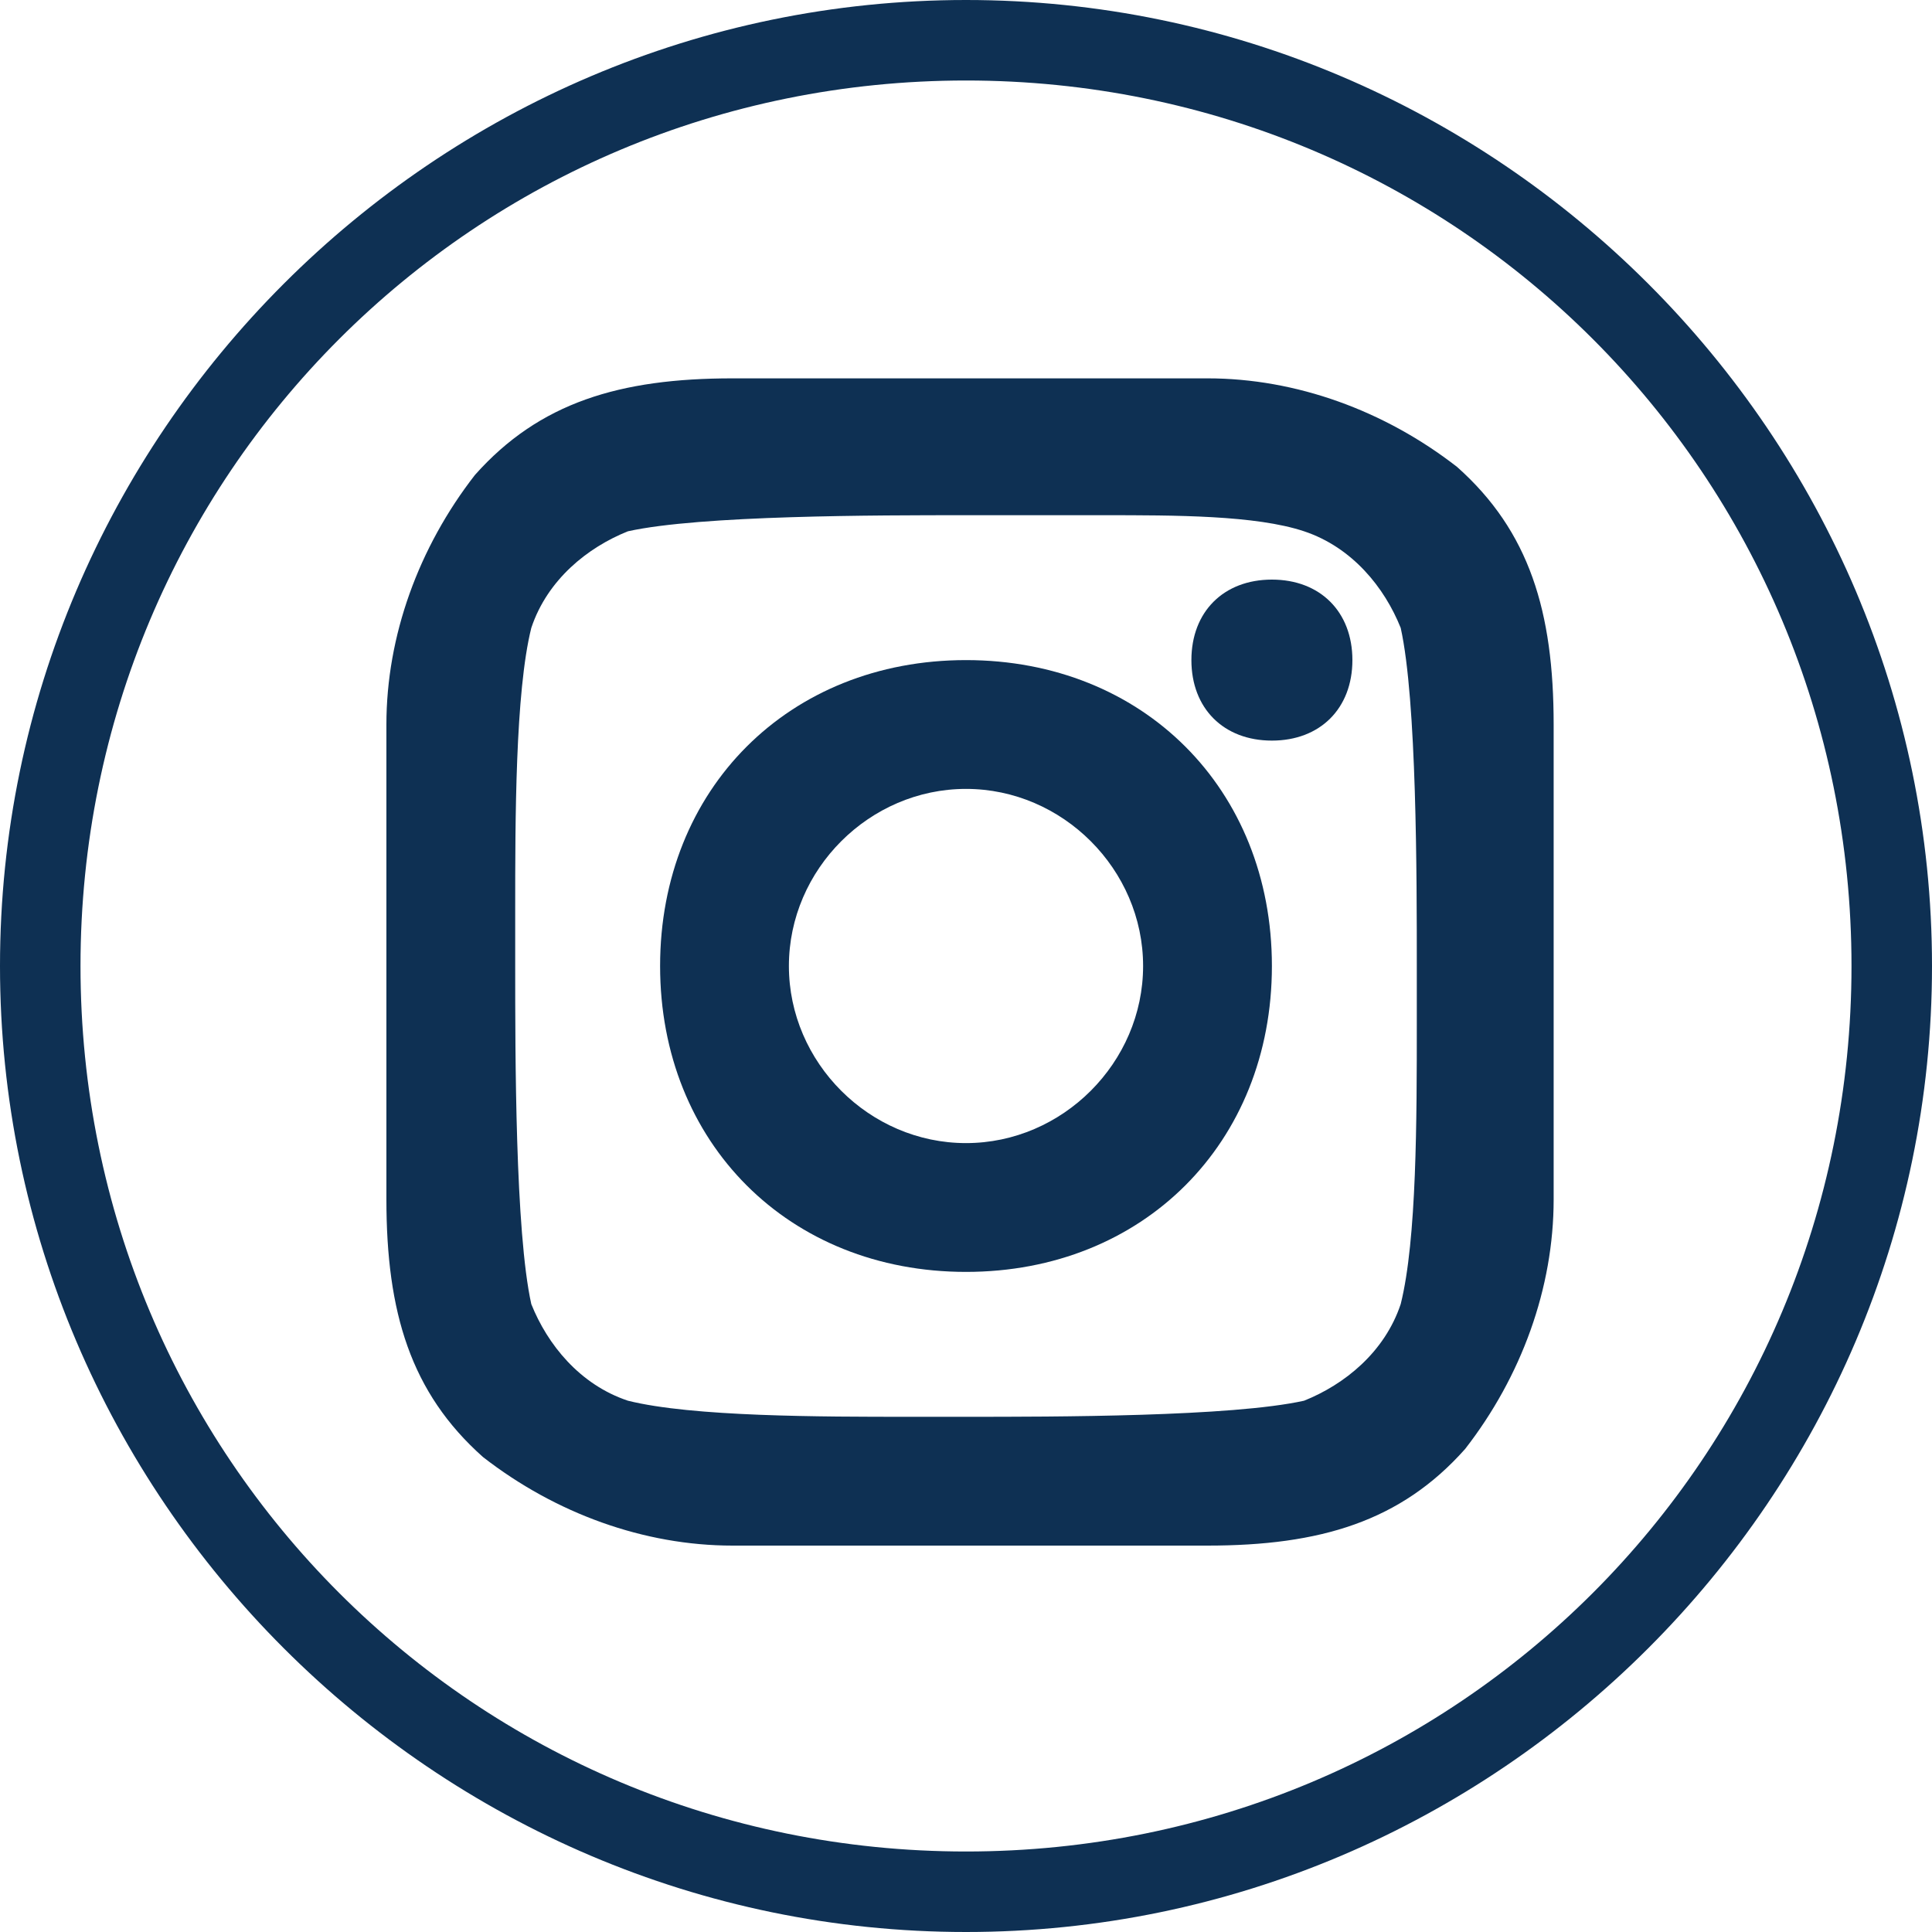
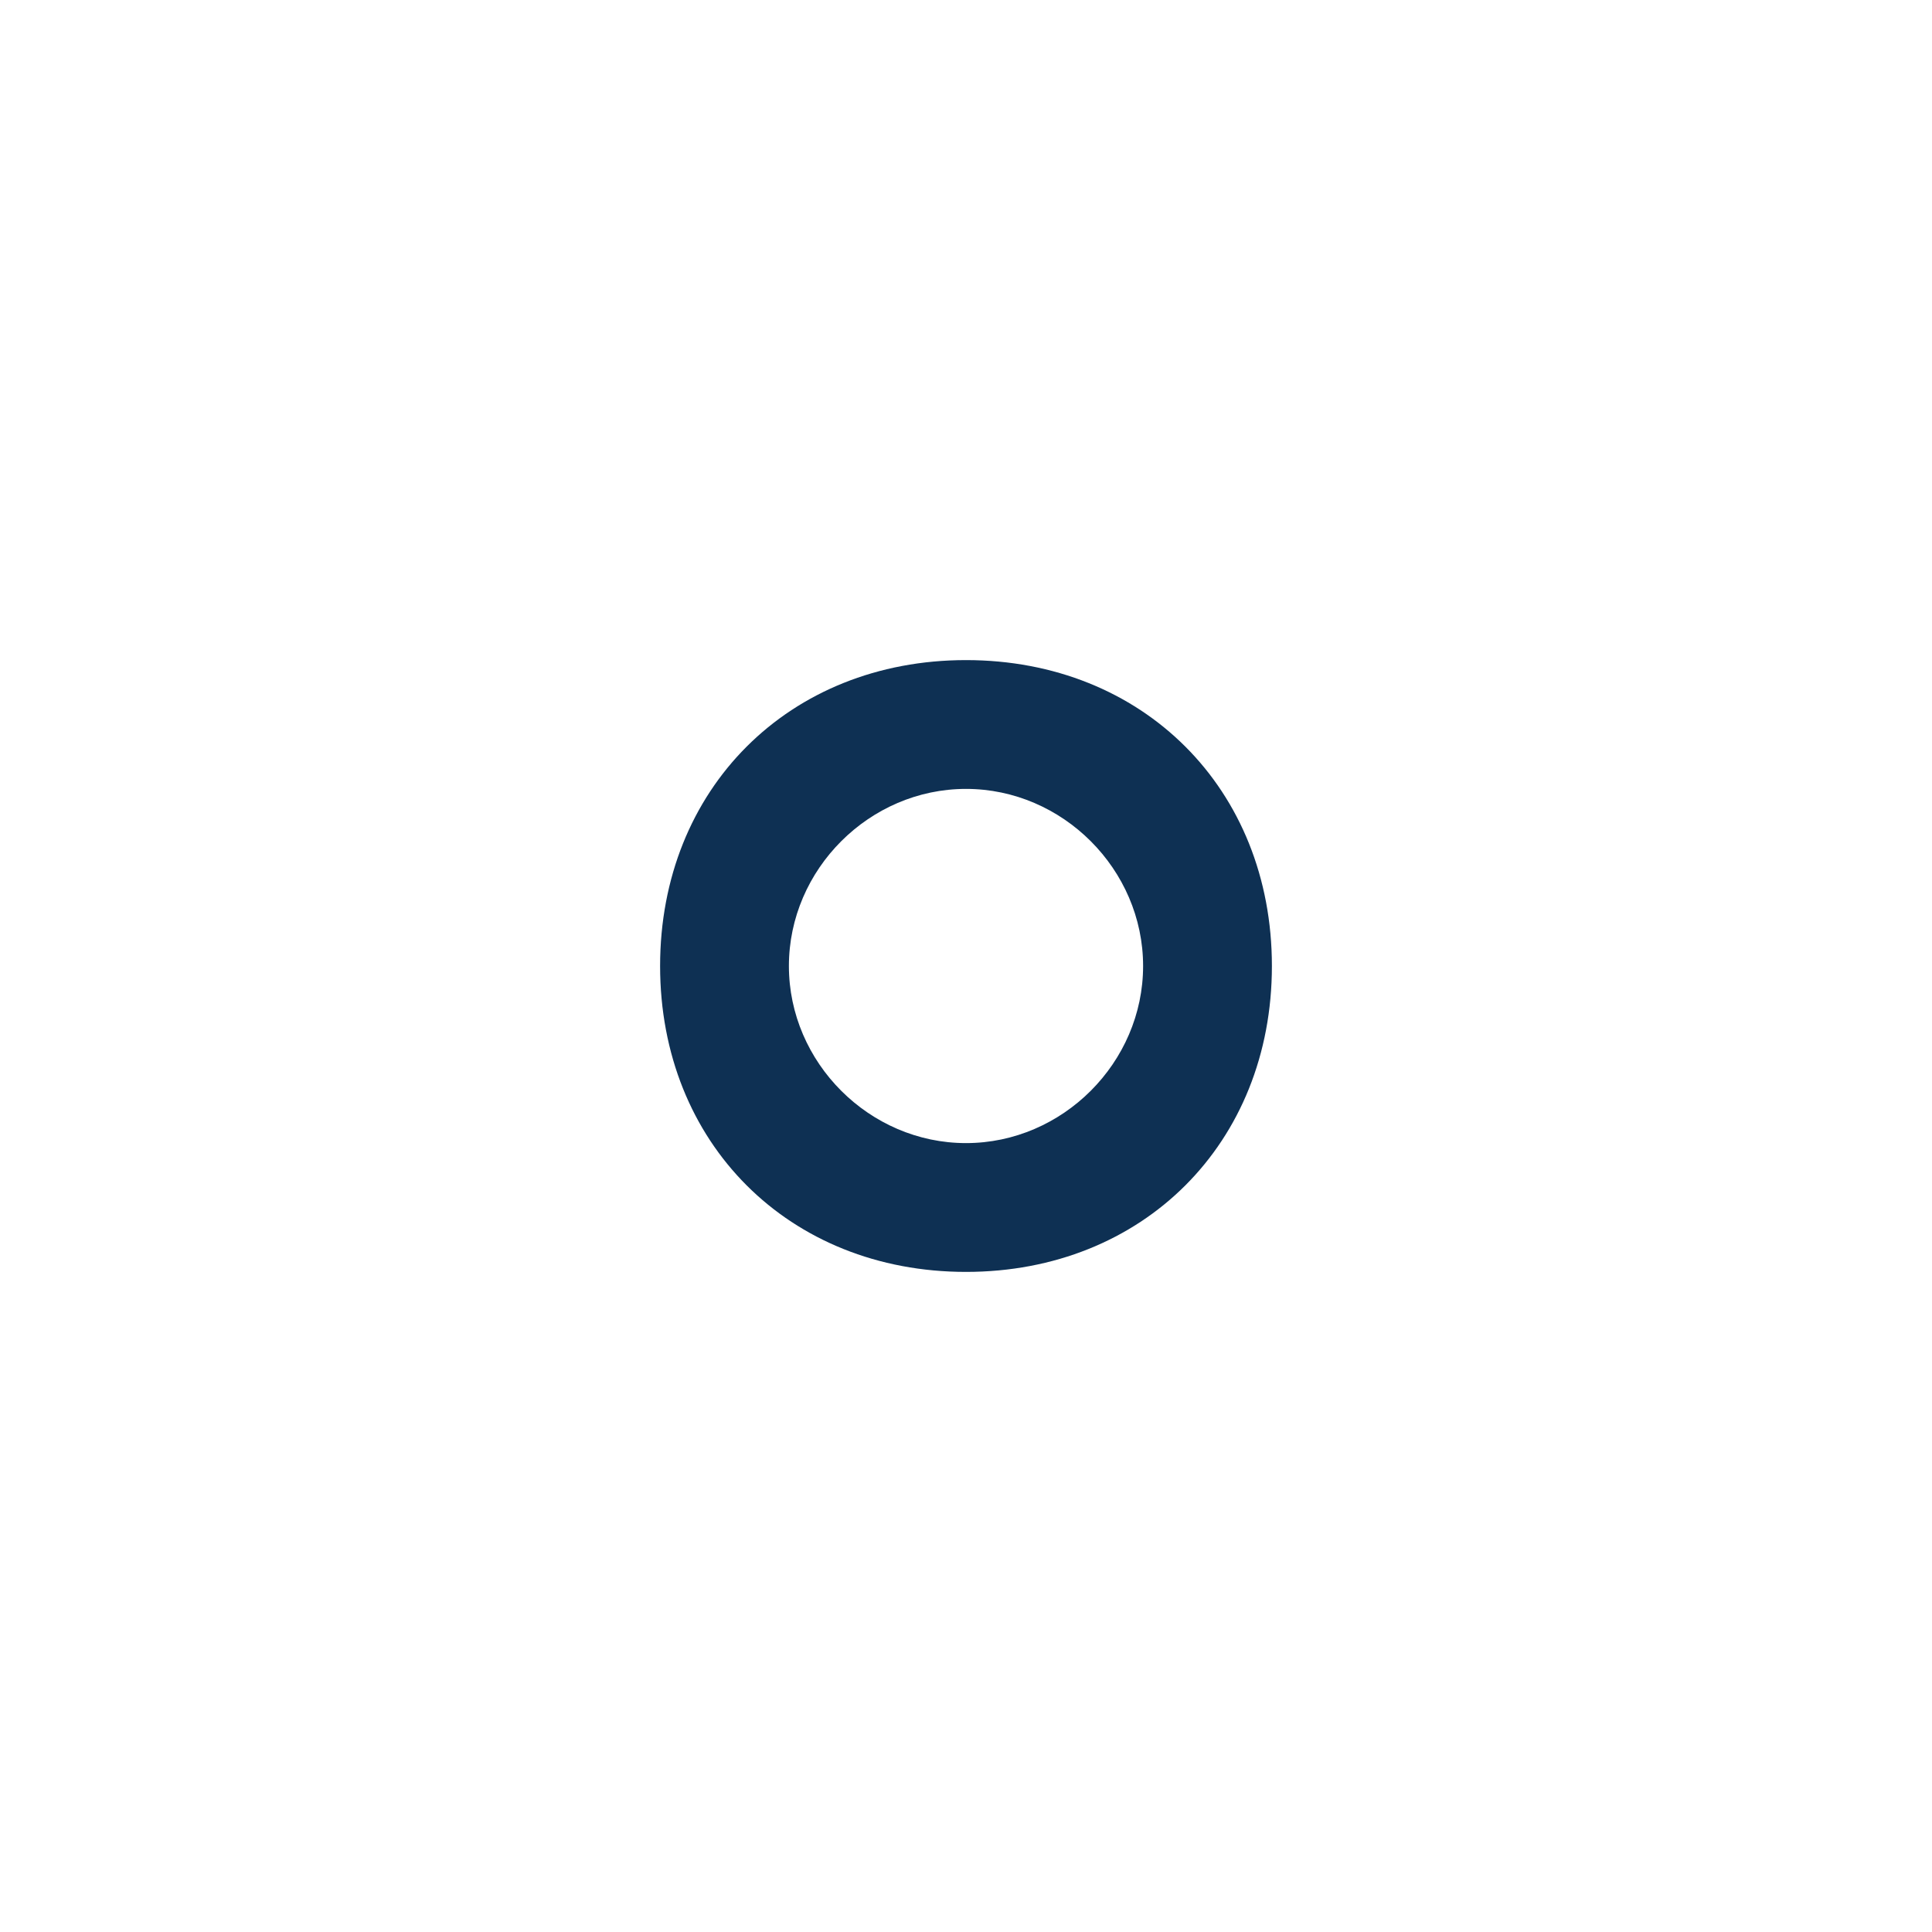
<svg xmlns="http://www.w3.org/2000/svg" id="Layer_1" data-name="Layer 1" version="1.1" viewBox="0 0 24 24">
  <defs>
    <style>
      .cls-1 {
        fill: #0e3053;
        stroke-width: 0px;
      }
    </style>
  </defs>
  <g id="Layer_2" data-name="Layer 2">
    <g id="_3" data-name=" 3">
-       <path class="cls-1" d="M12,0C5.4,0,0,5.4,0,12s5.4,12,12,12,12-5.4,12-12S18.6,0,12,0ZM12,23c-6.1,0-11-4.9-11-11S5.9,1,12,1s11,4.9,11,11-4.9,11-11,11Z" />
-     </g>
+       </g>
  </g>
  <g>
    <path class="cls-1" d="M12,8.2c-2.2,0-3.8,1.6-3.8,3.8s1.6,3.8,3.8,3.8,3.8-1.6,3.8-3.8-1.6-3.8-3.8-3.8ZM14.2,12c0,1.2-1,2.2-2.2,2.2s-2.2-1-2.2-2.2,1-2.2,2.2-2.2,2.2,1,2.2,2.2Z" />
-     <path class="cls-1" d="M15.8,7.2c-.6,0-1,.4-1,1s.4,1,1,1,1-.4,1-1-.4-1-1-1Z" />
-     <path class="cls-1" d="M18.1,5.8c-.9-.7-2-1.1-3.1-1.1h-5.9c-1.4,0-2.4.3-3.2,1.2-.7.9-1.1,2-1.1,3.1v5.9c0,1.4.3,2.4,1.2,3.2.9.7,2,1.1,3.1,1.1h5.9c1.4,0,2.4-.3,3.2-1.2.7-.9,1.1-2,1.1-3.1v-5.9c0-1.4-.3-2.4-1.2-3.2ZM17.4,16.2c-.2.6-.7,1-1.2,1.2-.9.2-3.1.2-4.2.2s-.4,0-.7,0c-1.1,0-2.7,0-3.5-.2-.6-.2-1-.7-1.2-1.2-.2-.9-.2-3.1-.2-4.2s0-.4,0-.7c0-1.1,0-2.7.2-3.5.2-.6.7-1,1.2-1.2.9-.2,3.1-.2,4.2-.2s.4,0,.7,0c.3,0,.7,0,1,0,.9,0,1.9,0,2.5.2.6.2,1,.7,1.2,1.2.2.9.2,3.1.2,4.2s0,.4,0,.7c0,1.2,0,2.7-.2,3.5Z" />
  </g>
</svg>